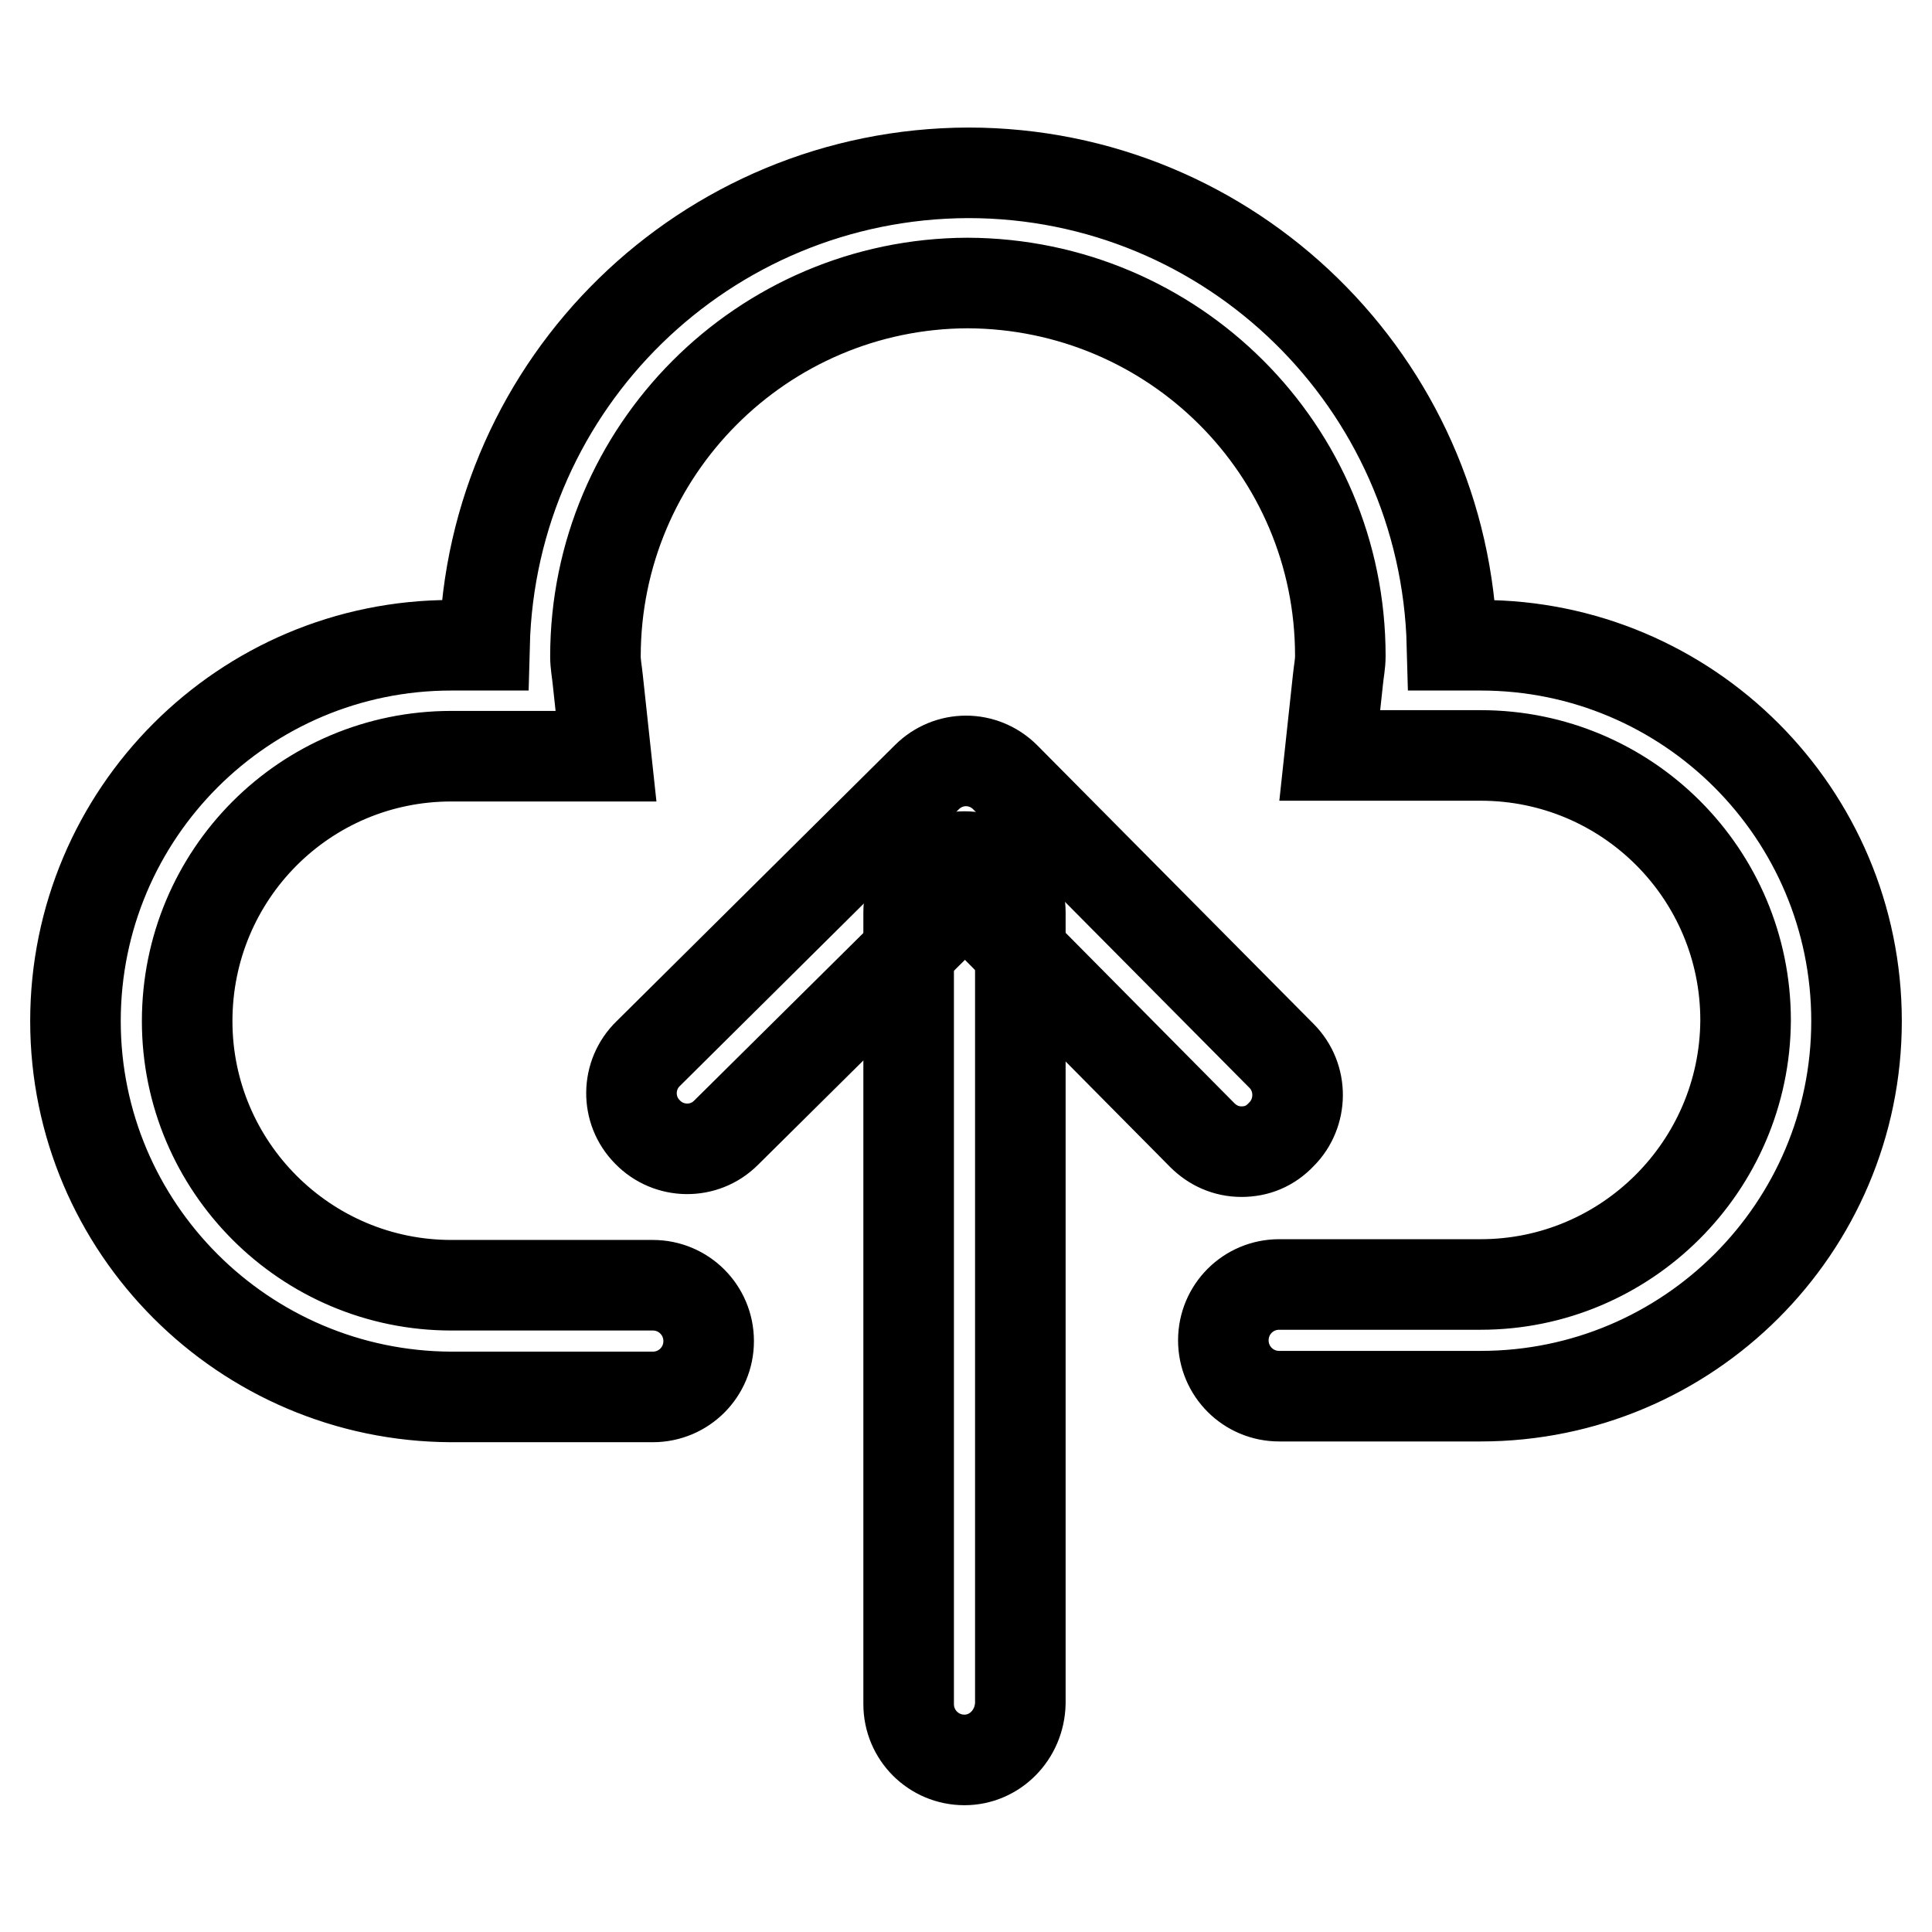
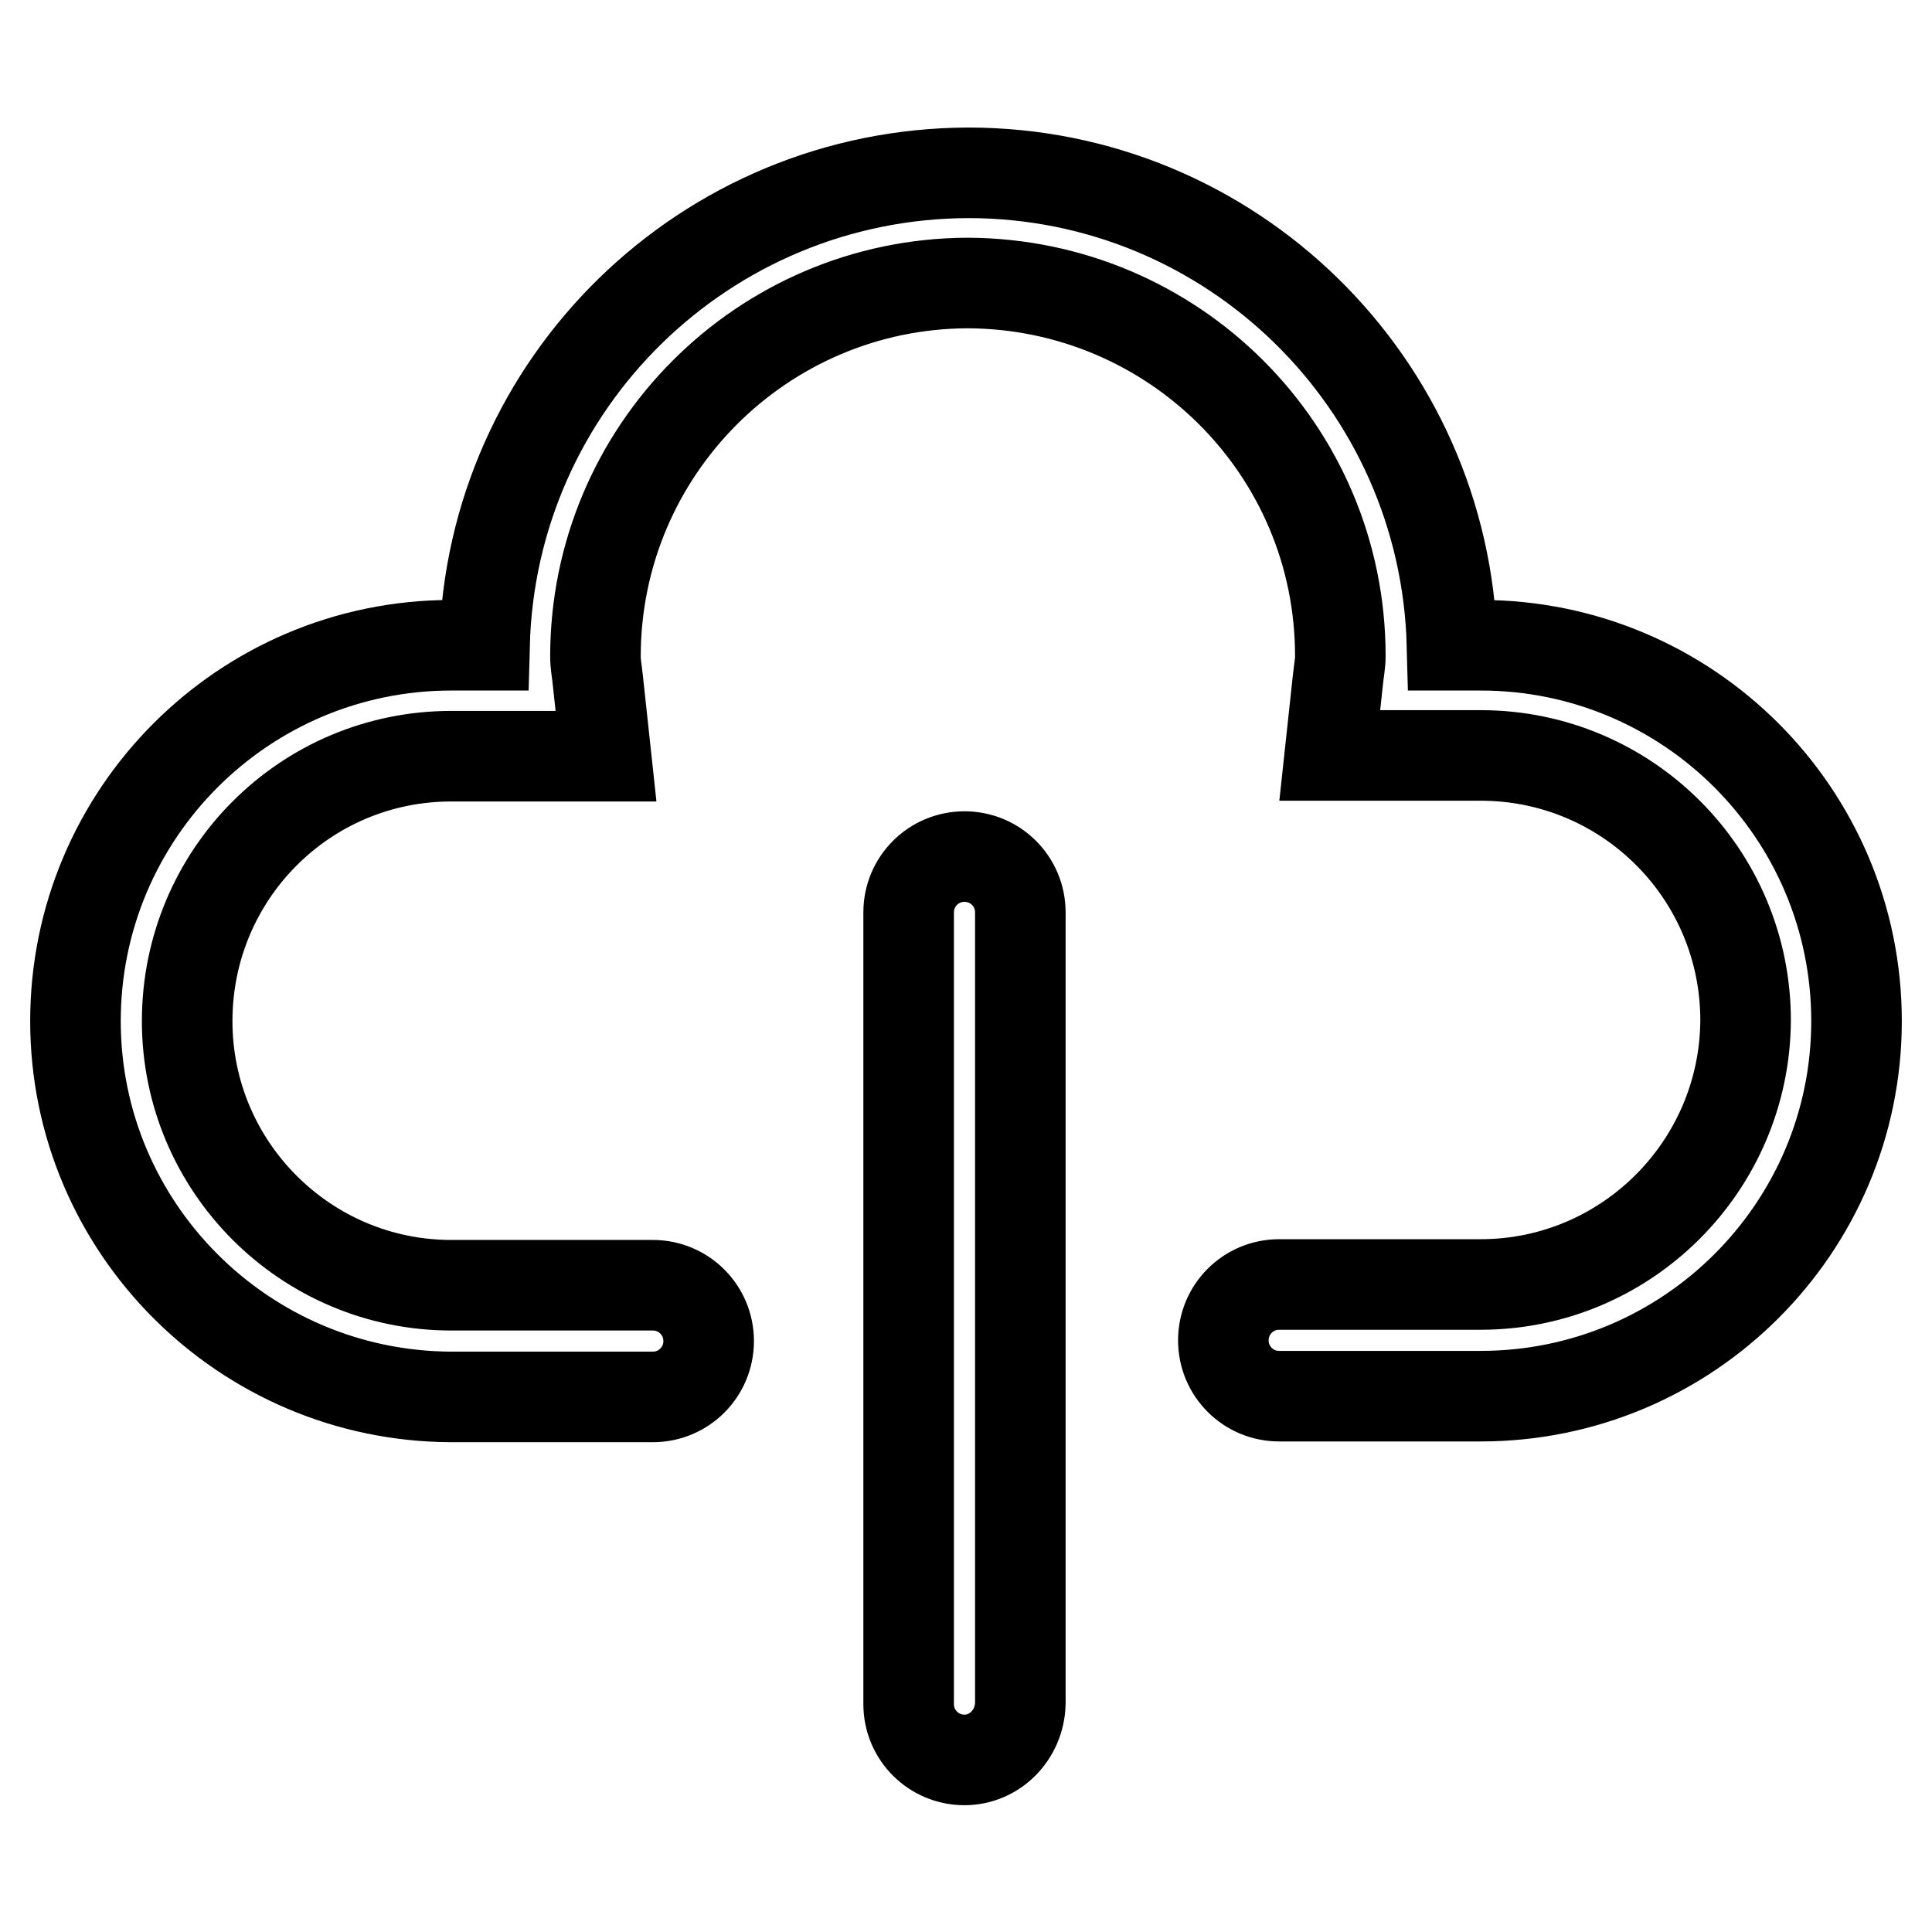
<svg xmlns="http://www.w3.org/2000/svg" version="1.1" x="0px" y="0px" viewBox="0 0 256 256" enable-background="new 0 0 256 256" xml:space="preserve">
  <g>
-     <path stroke-width="12" fill-opacity="0" stroke="#000000" d="M164.5,152.6c-2,0-3.8-0.8-5.2-2.2l-31.4-31.7l-31.7,31.4c-2.9,2.9-7.6,2.8-10.4-0.1 c-2.9-2.9-2.8-7.6,0.1-10.4l36.9-36.6c2.9-2.9,7.5-2.9,10.4,0c0,0,0,0,0,0l36.6,36.9c2.9,2.9,2.8,7.6,0,10.4 C168.3,151.9,166.5,152.6,164.5,152.6L164.5,152.6z" />
    <path stroke-width="12" fill-opacity="0" stroke="#000000" d="M127.8,233.2c-4.1,0-7.4-3.3-7.4-7.4V120.9c0-4.1,3.3-7.4,7.4-7.4c4.1,0,7.4,3.3,7.4,7.4v104.8 C135.1,229.9,131.8,233.2,127.8,233.2z" />
    <path stroke-width="12" fill-opacity="0" stroke="#000000" d="M196.2,185h-26.7c-4.1,0-7.4-3.3-7.4-7.4c0-4.1,3.3-7.4,7.4-7.4h26.7c19.3,0,35-15.7,35.1-35 c0-19.4-15.7-35.1-35.1-35.1h-20l1.1-10.2c0.1-1,0.3-1.9,0.3-3c0-27.3-22.1-49.3-49.4-49.4C101,37.6,78.9,59.7,78.9,87 c0,1,0.2,2,0.3,3l1.1,10.2H59.8c-19.4,0-35,15.7-35,35.1c0,19.3,15.7,35,35,35h26.7c4.1,0,7.4,3.3,7.4,7.4c0,4.1-3.3,7.4-7.4,7.4 H59.8C32.3,185,10,162.7,10,135.3c0-27.5,22.3-49.8,49.8-49.8h4.4c0.9-34.8,29.3-62.5,64.1-62.6c34.8,0,63.2,27.8,64.1,62.6h3.8 c27.5,0,49.8,22.3,49.8,49.8C246,162.7,223.7,185,196.2,185z" />
  </g>
</svg>